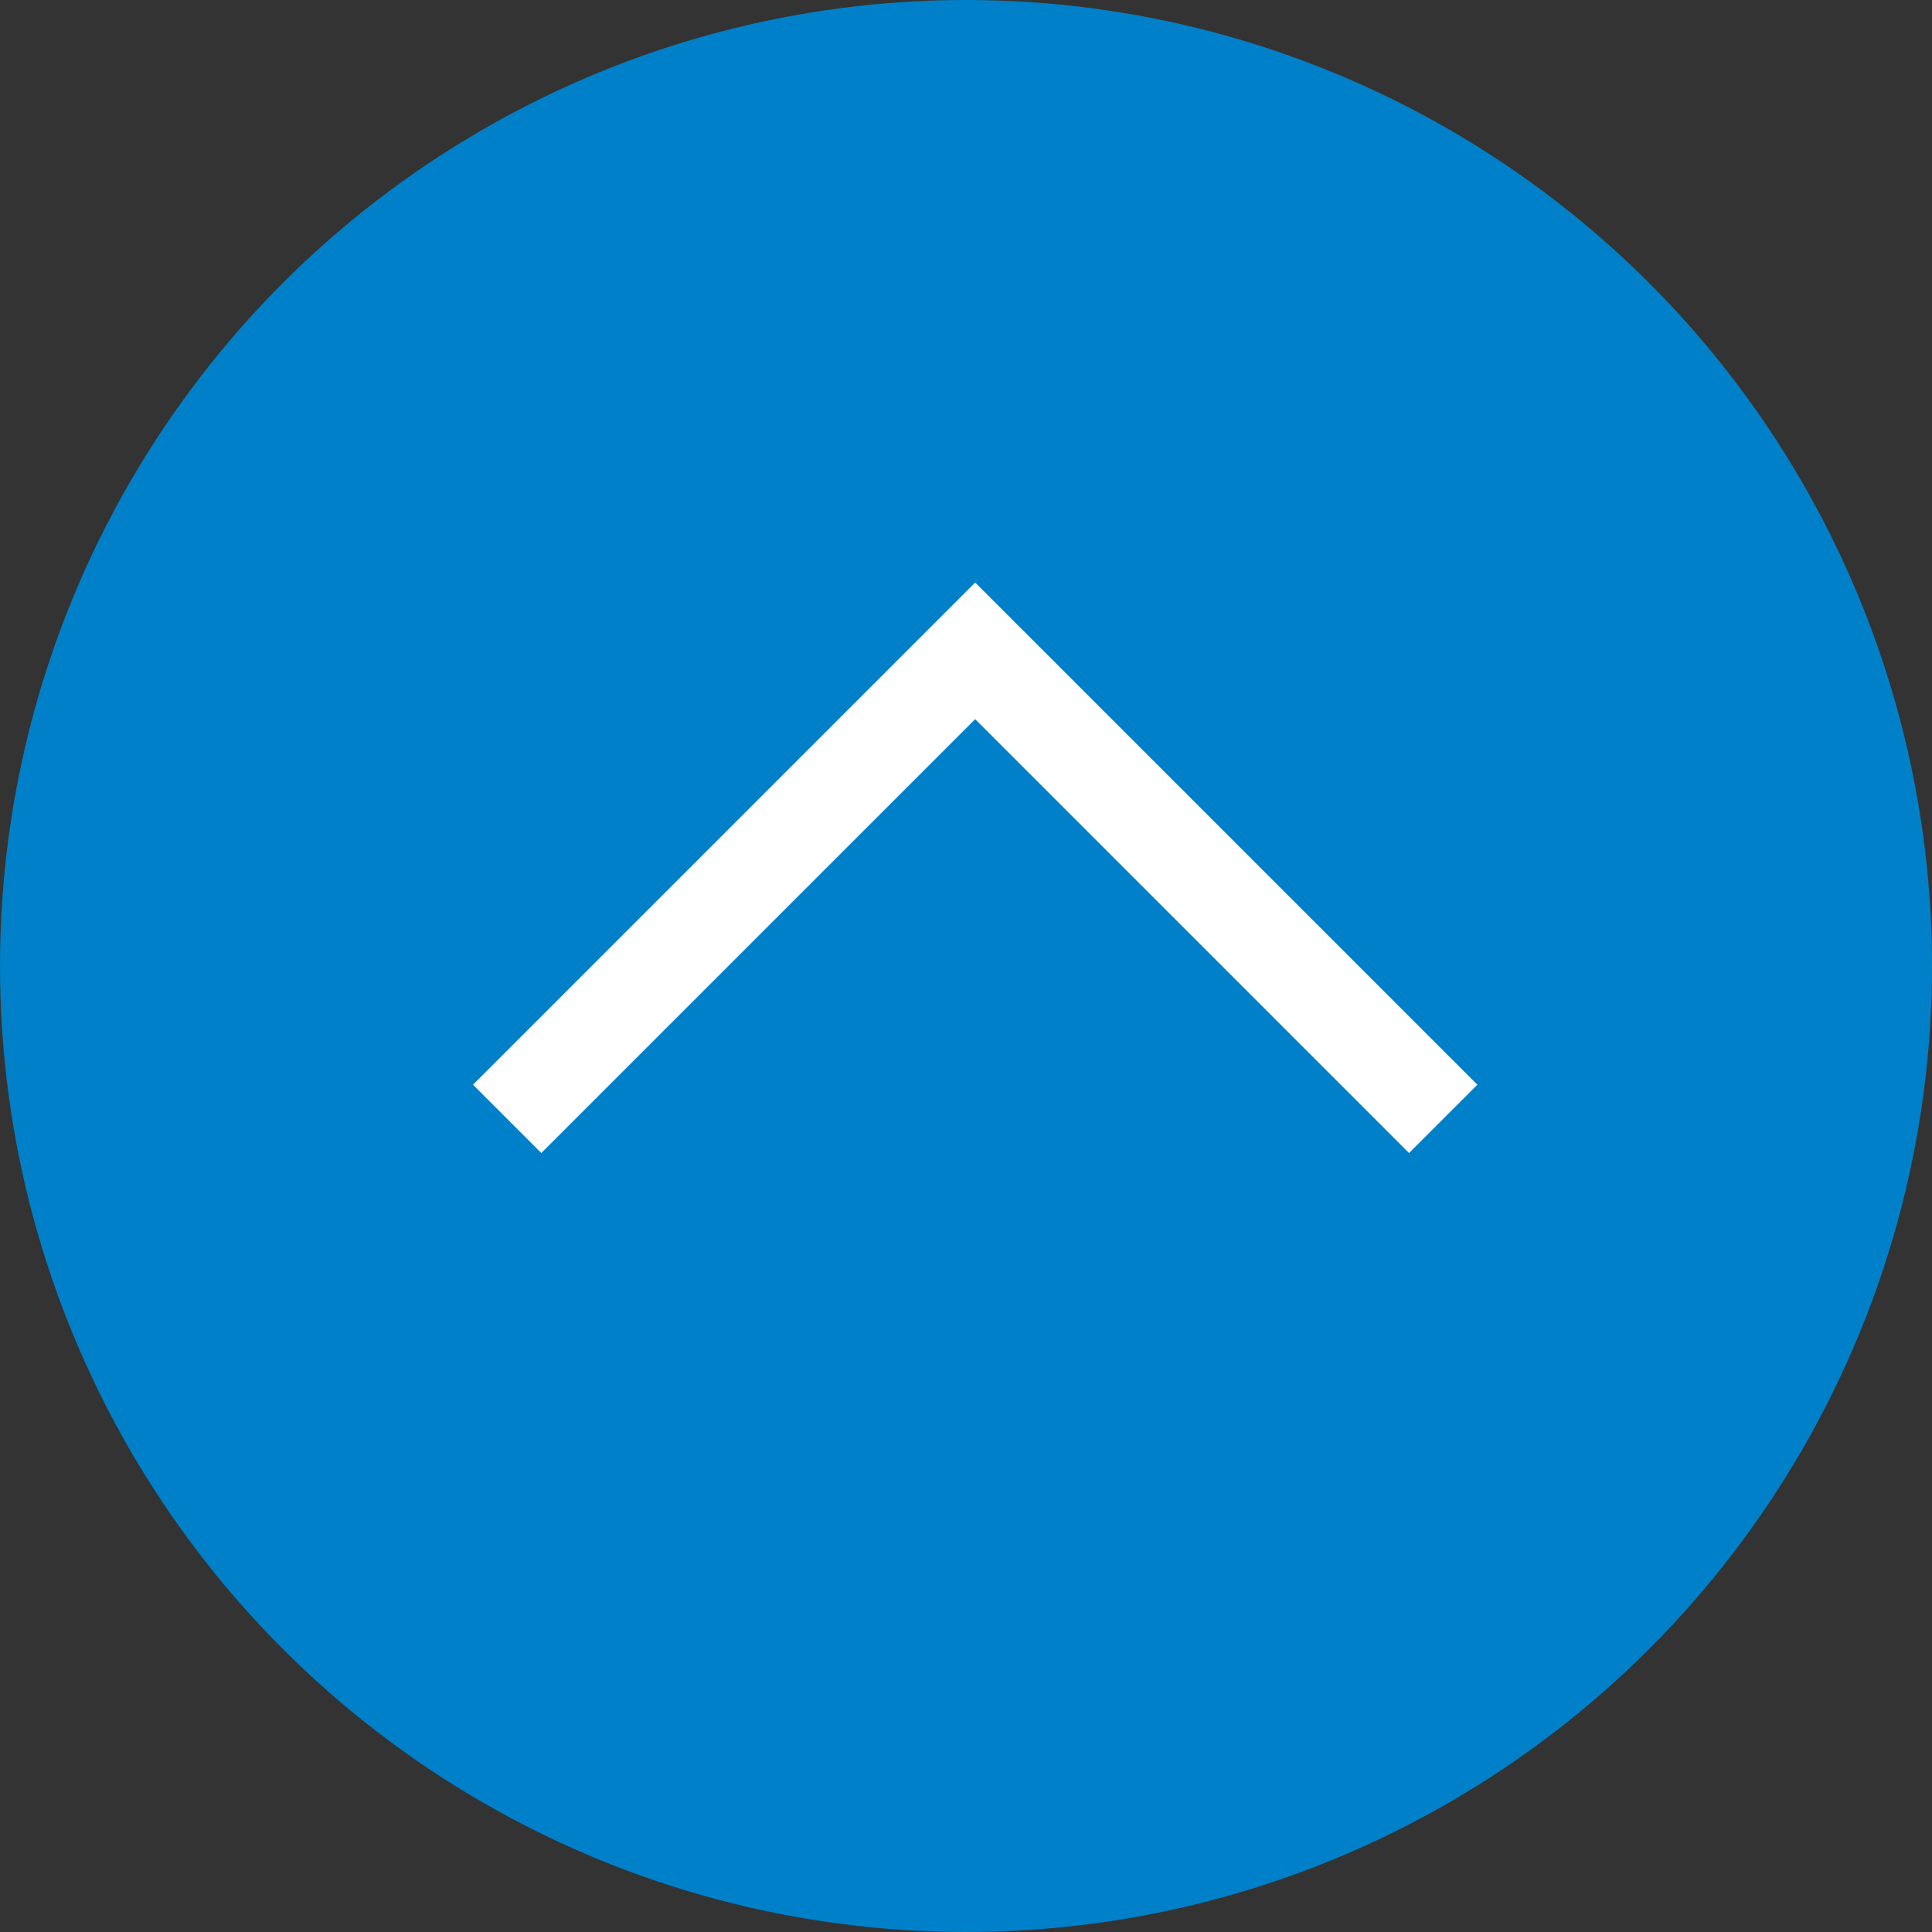
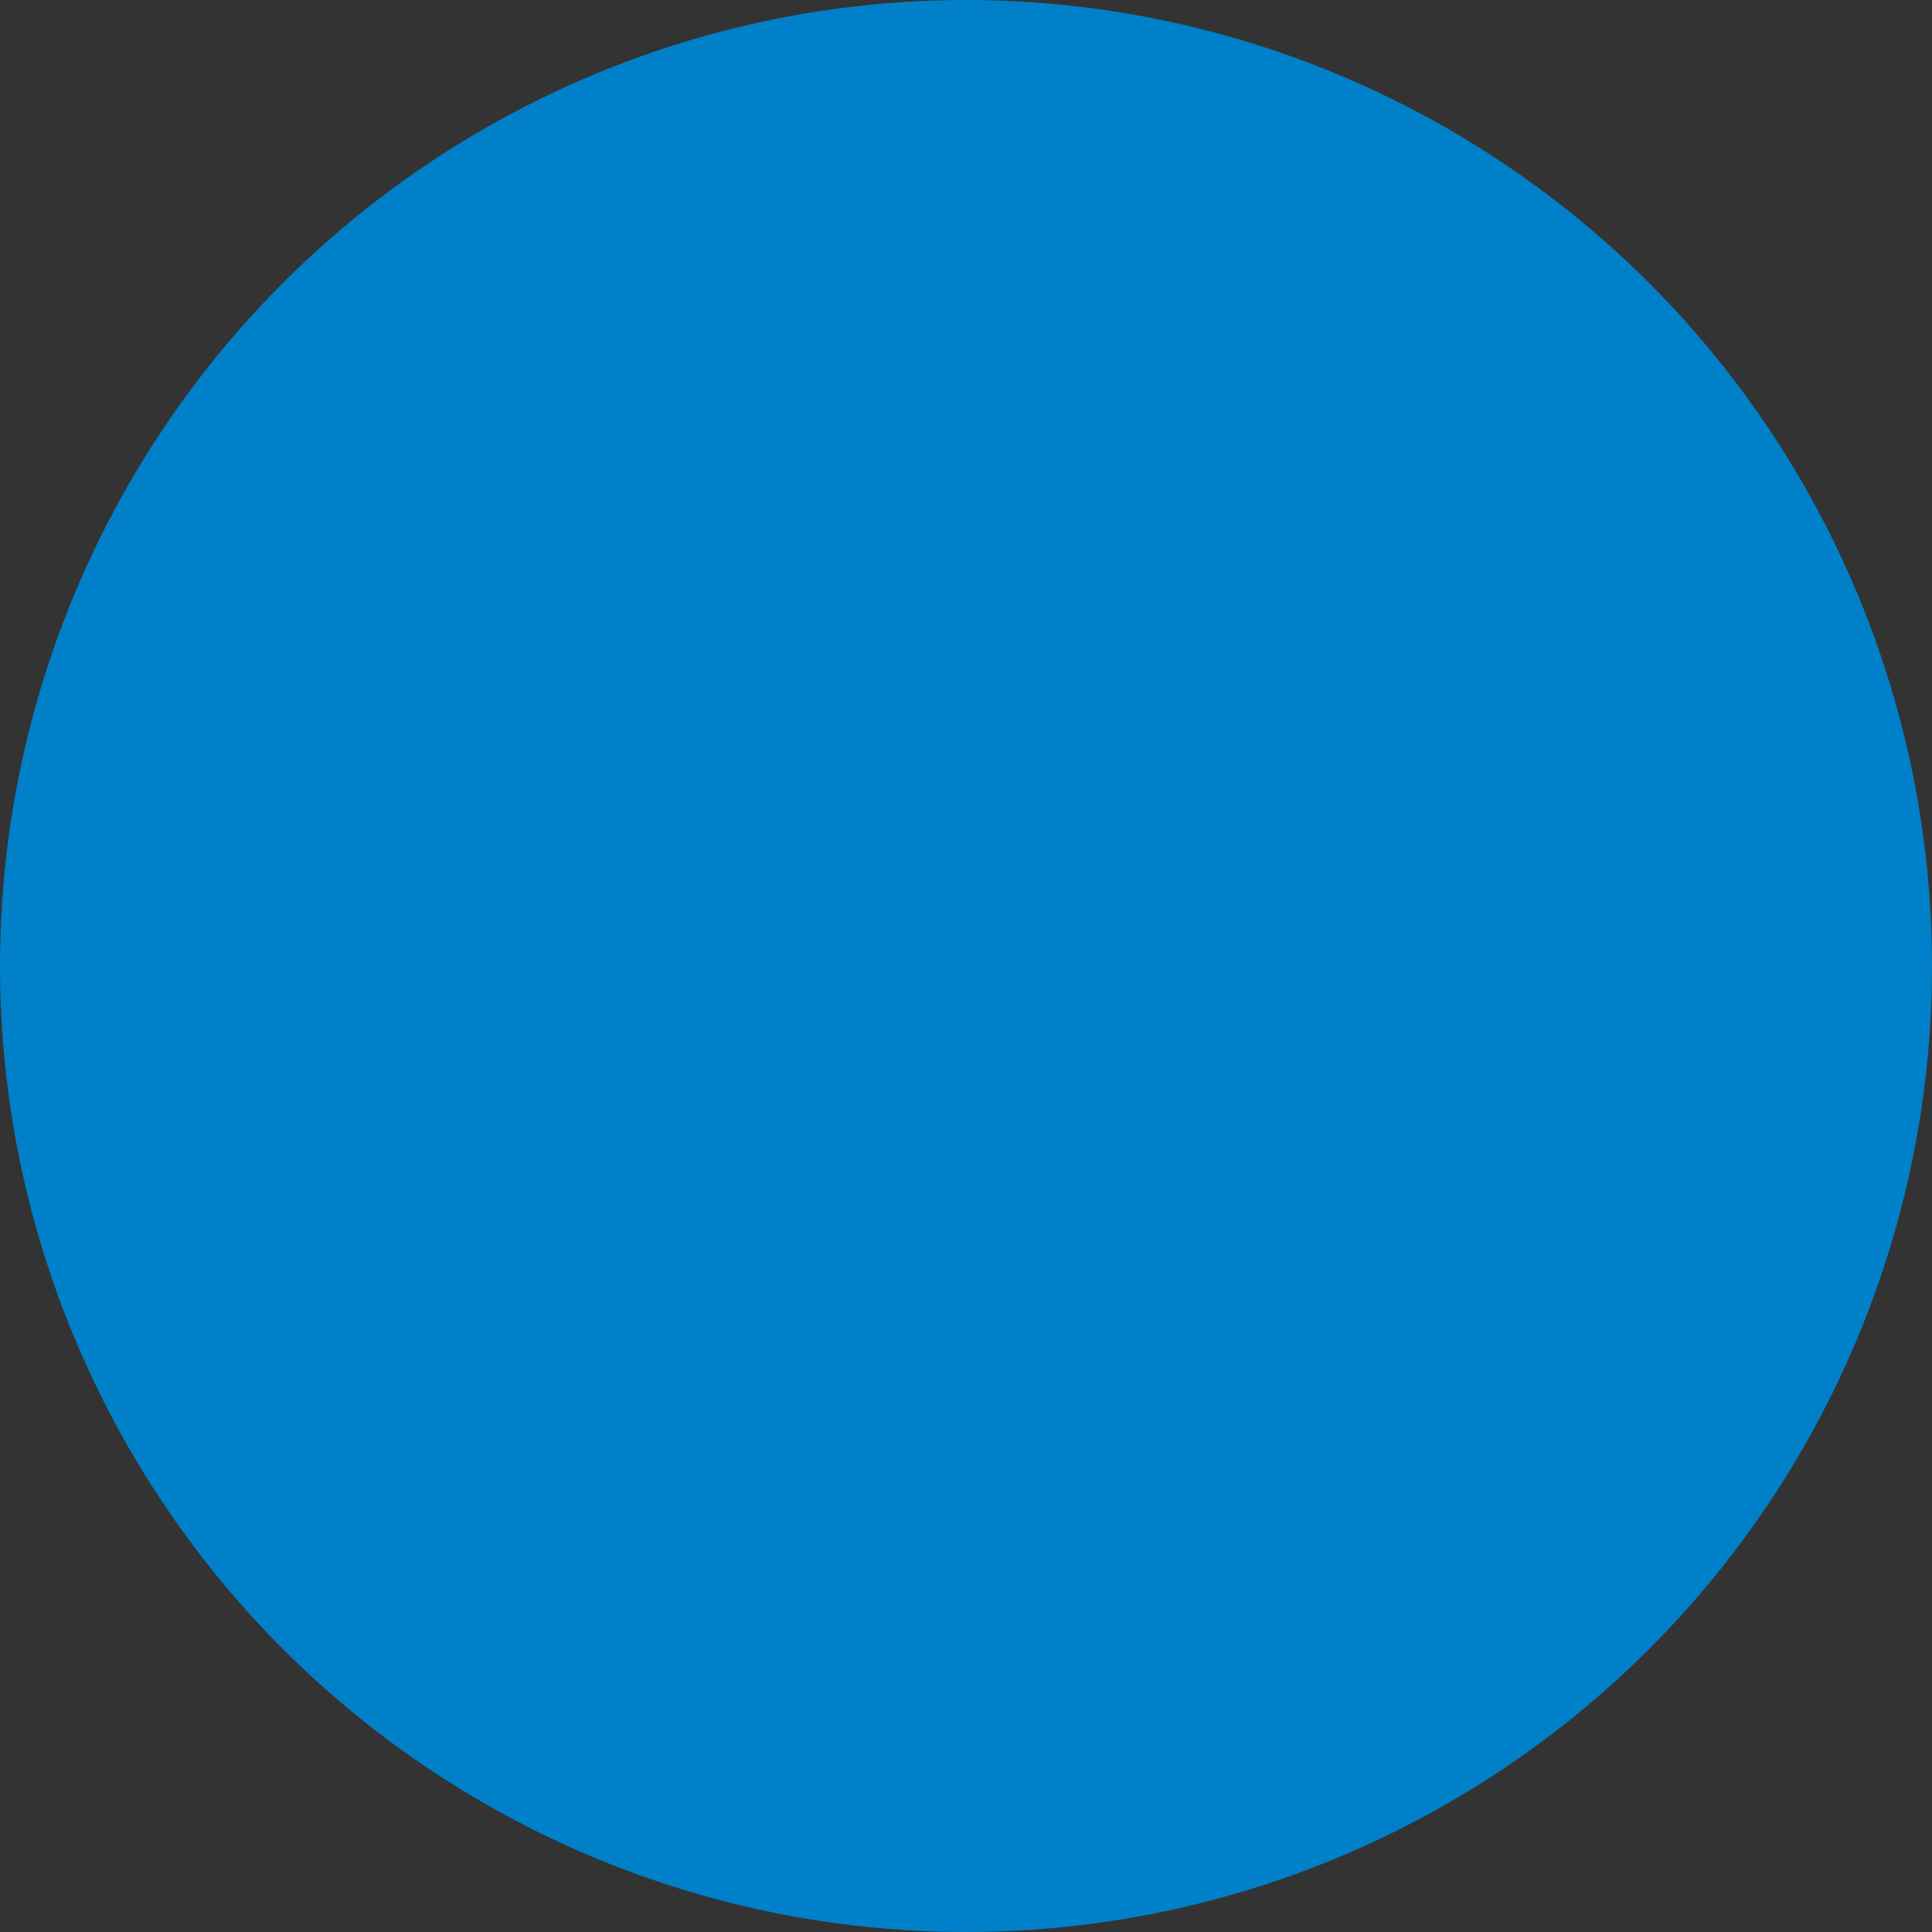
<svg xmlns="http://www.w3.org/2000/svg" width="40" height="40" viewBox="0 0 40 40">
  <rect x="0" y="0" width="40" height="40" fill="#333333" stroke="none" />
  <g id="グループ_1730" data-name="グループ 1730" transform="translate(-1470 -9380)">
    <circle id="楕円形_38" data-name="楕円形 38" cx="20" cy="20" r="20" transform="translate(1470 9380)" fill="#0080c8" />
-     <path id="パス_3053" data-name="パス 3053" d="M1482.906,9404.165l9.69-9.69,9.69,9.69" transform="translate(-2.406 -1)" fill="none" stroke="#fff" stroke-width="2" />
  </g>
</svg>